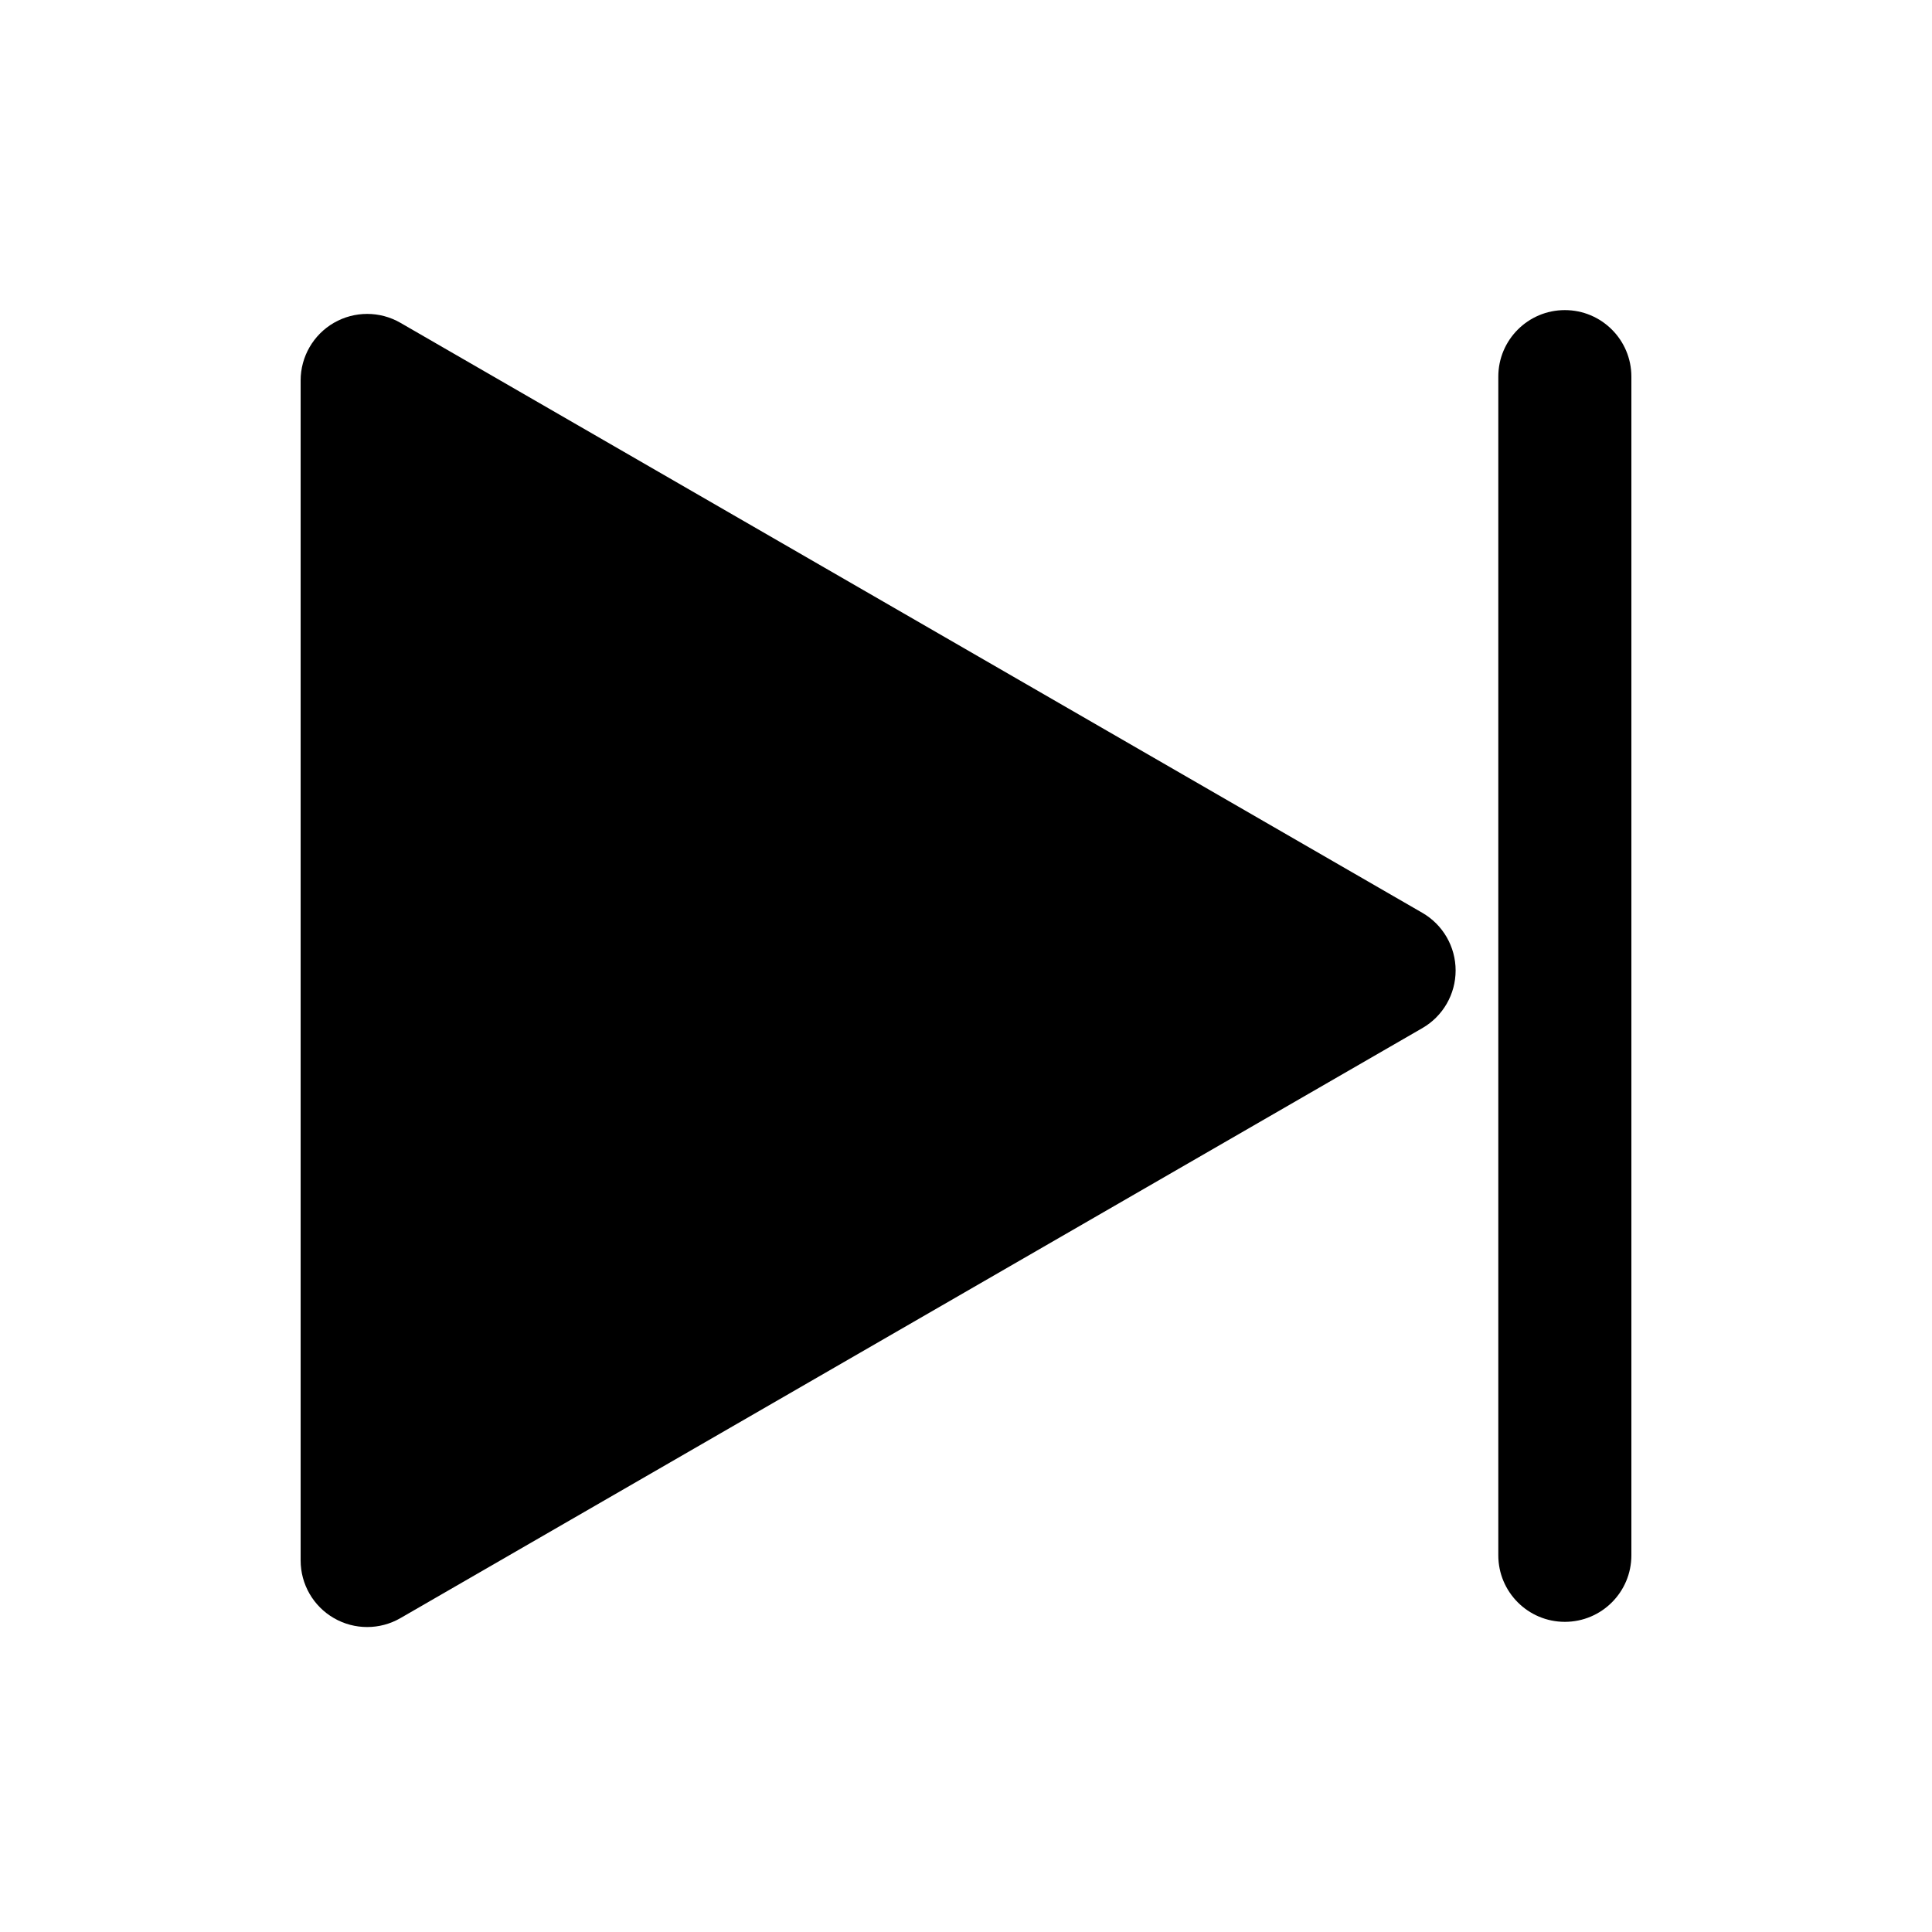
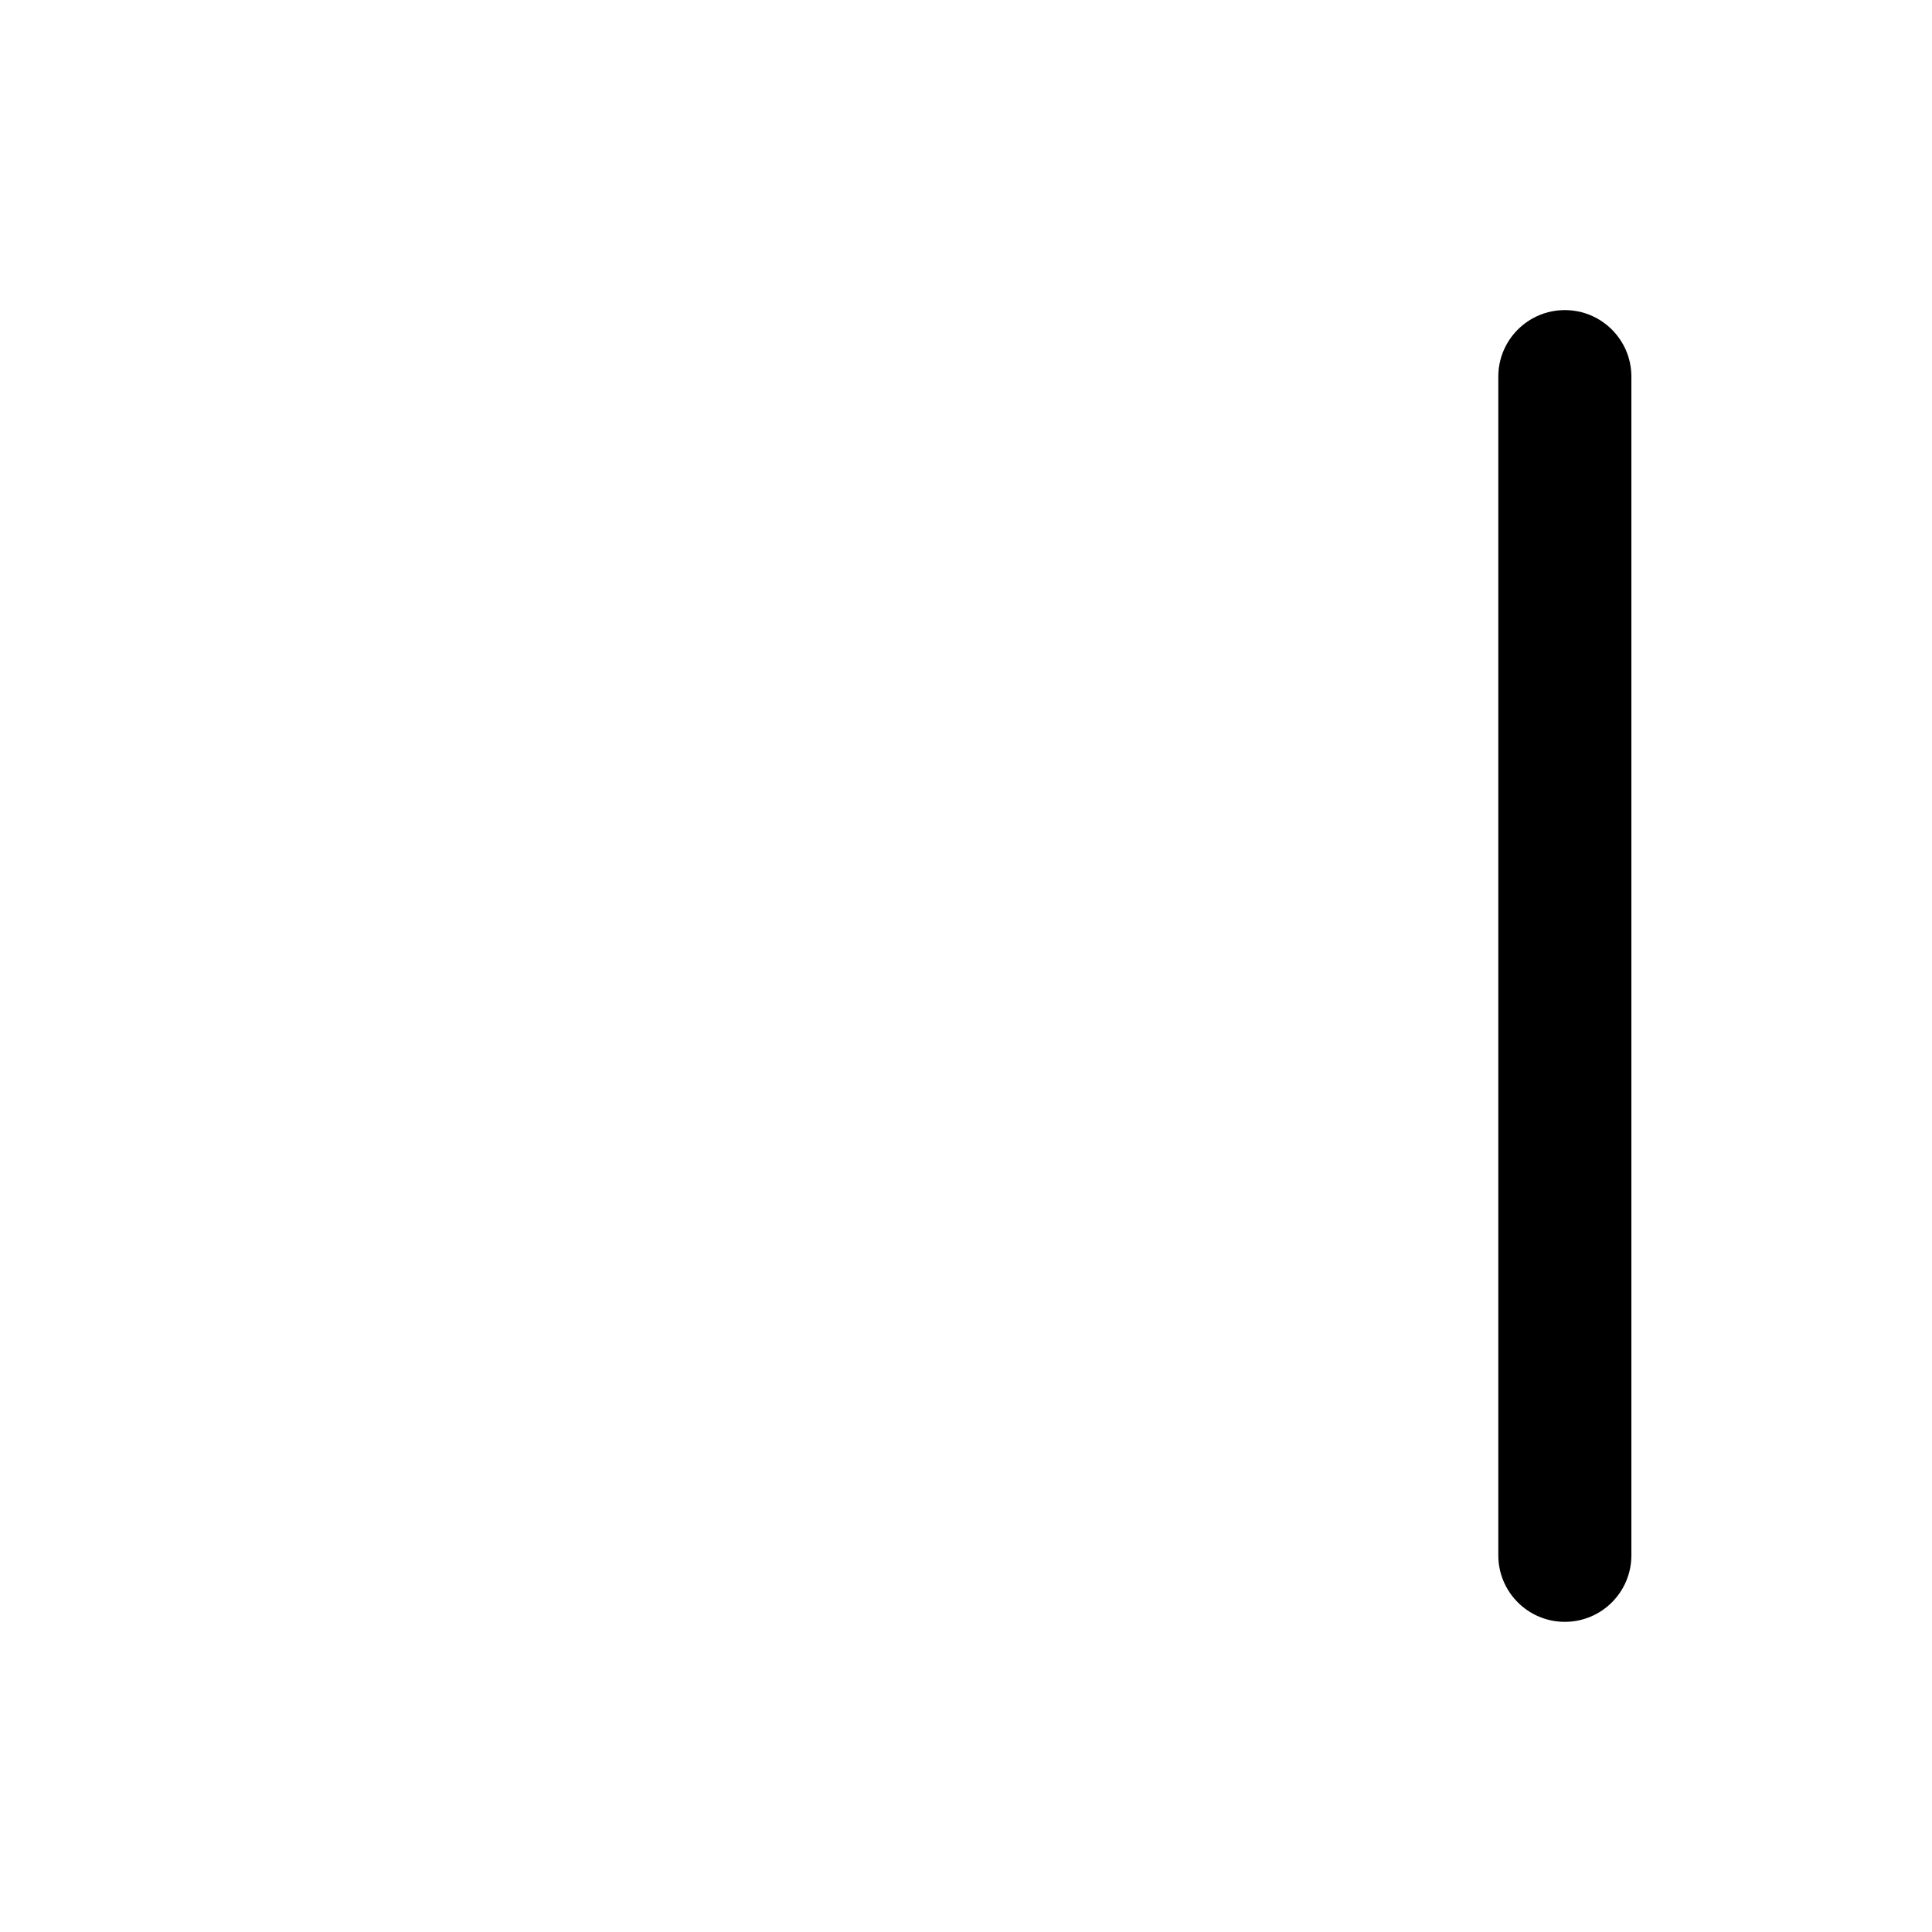
<svg xmlns="http://www.w3.org/2000/svg" fill="#000000" width="800px" height="800px" version="1.1" viewBox="144 144 512 512">
  <g>
-     <path d="m520.94 385.91-270.82-156.36c-5.453-3.148-12.172-3.148-17.633 0-5.453 3.156-8.816 8.973-8.816 15.277v312.72c0 6.297 3.359 12.121 8.816 15.27 2.731 1.578 5.773 2.363 8.816 2.363s6.086-0.785 8.816-2.363l270.82-156.36c5.457-3.148 8.816-8.973 8.816-15.27 0-6.305-3.359-12.121-8.816-15.277z" />
    <path d="m558.7 226.18c-9.738 0-17.633 7.894-17.633 17.633v312.36c0 9.738 7.894 17.633 17.633 17.633s17.633-7.894 17.633-17.633v-312.36c0-9.738-7.894-17.633-17.633-17.633z" />
  </g>
</svg>